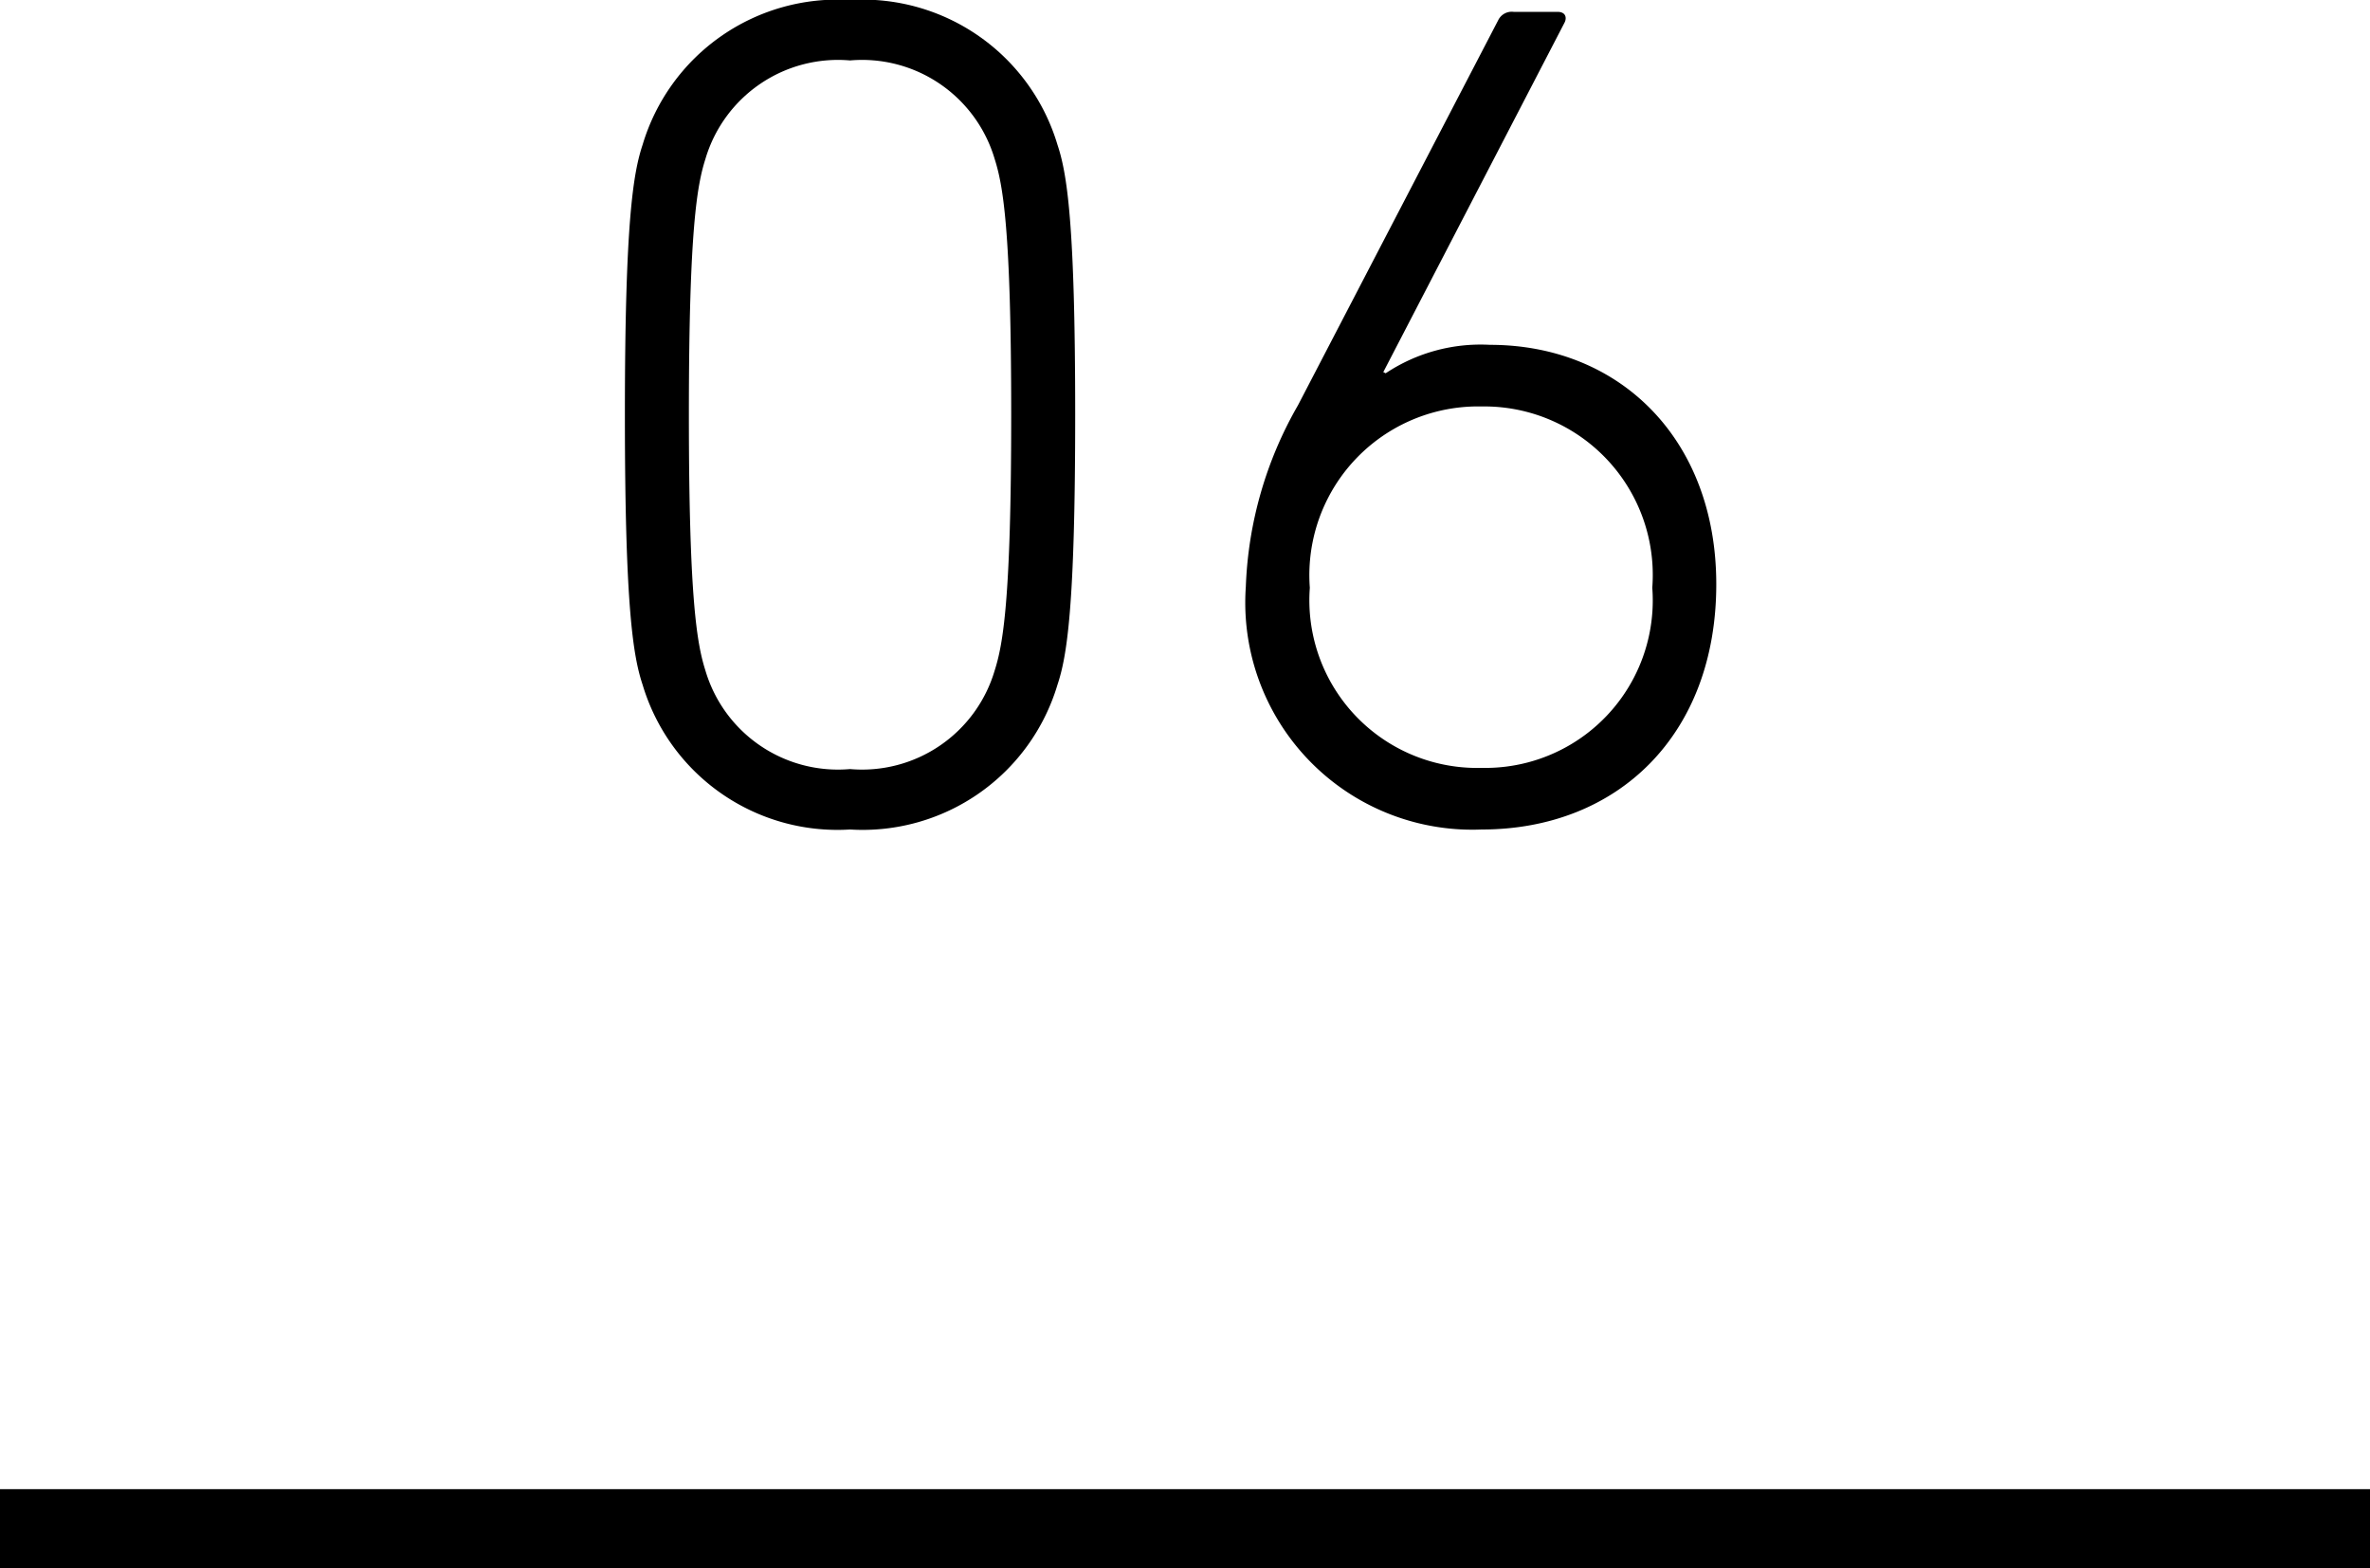
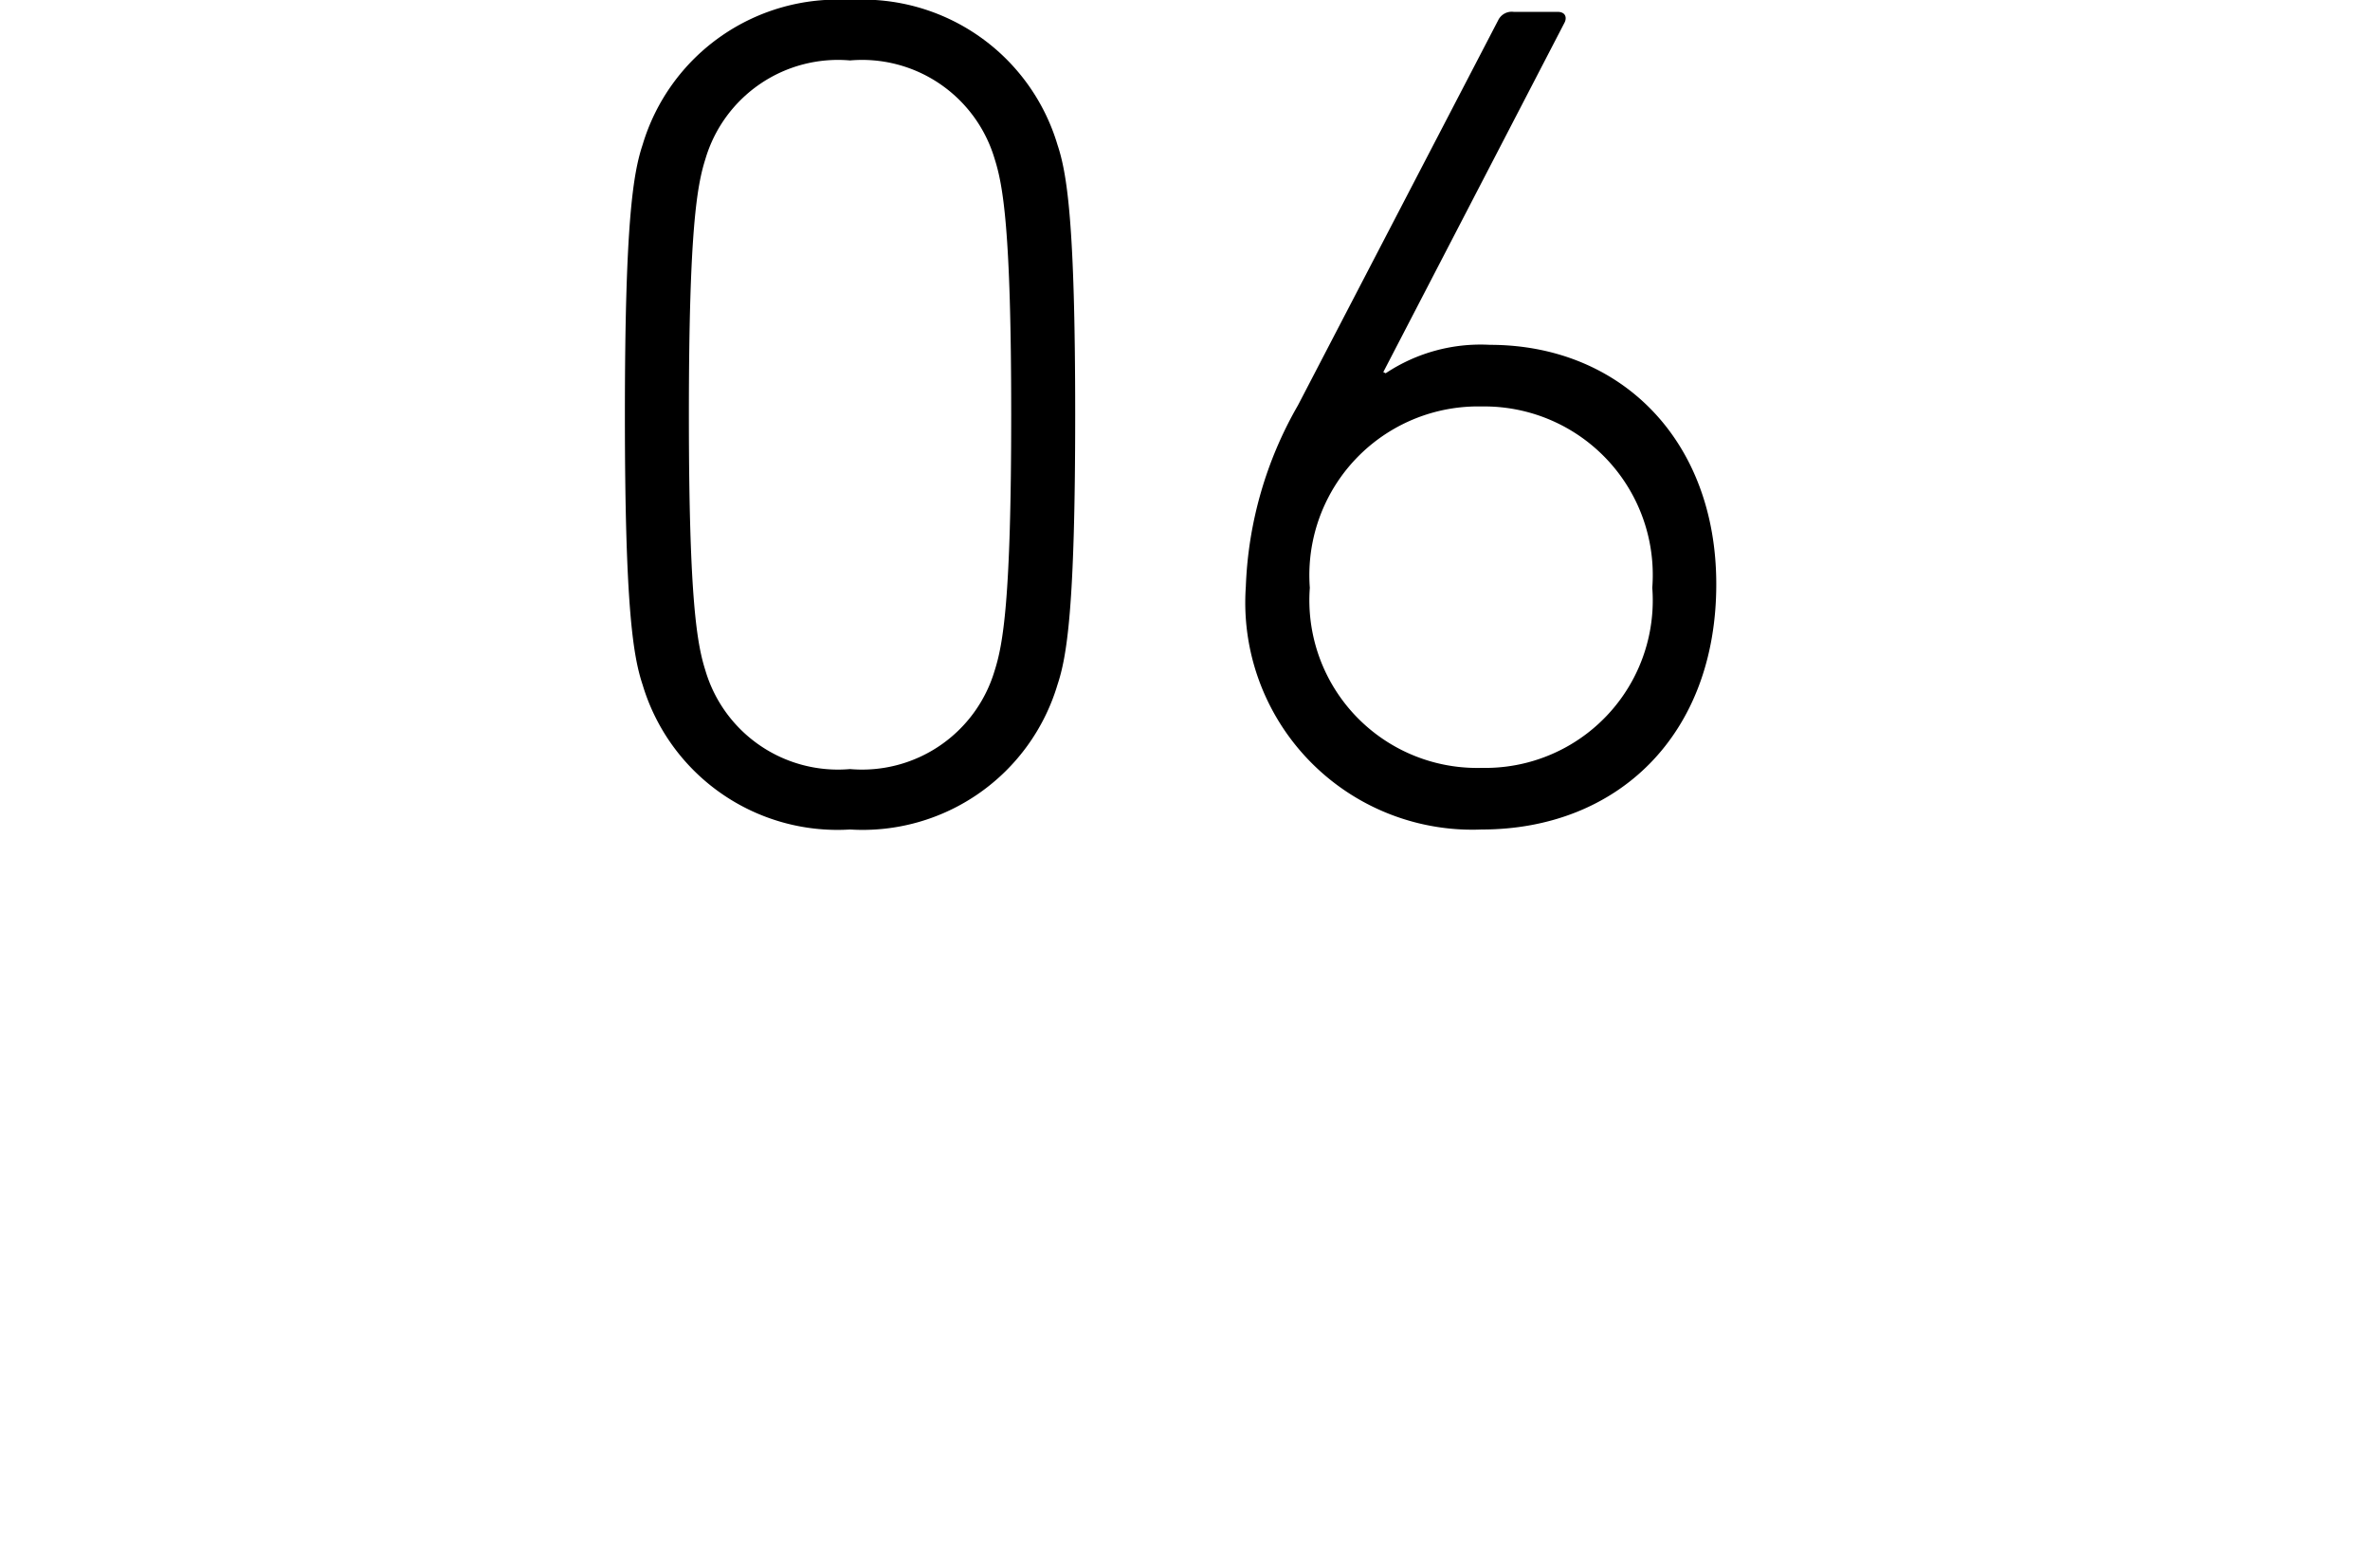
<svg xmlns="http://www.w3.org/2000/svg" id="no" width="60" height="39.7" viewBox="0 0 60 39.7">
  <path id="パス_41756" data-name="パス 41756" d="M-13.23-3.36A5.148,5.148,0,0,0-7.98.3,5.148,5.148,0,0,0-2.73-3.36c.24-.72.45-1.95.45-6.84s-.21-6.12-.45-6.84A5.148,5.148,0,0,0-7.98-20.7a5.148,5.148,0,0,0-5.25,3.66c-.24.72-.45,1.95-.45,6.84S-13.47-4.08-13.23-3.36Zm1.59-.36c-.21-.66-.42-1.77-.42-6.48s.21-5.82.42-6.48a3.5,3.5,0,0,1,3.66-2.49,3.5,3.5,0,0,1,3.66,2.49c.21.66.42,1.77.42,6.48s-.21,5.82-.42,6.48A3.5,3.5,0,0,1-7.98-1.23,3.5,3.5,0,0,1-11.64-3.72ZM2.04-5.85A5.749,5.749,0,0,0,8.01.3c3.45,0,5.94-2.4,5.94-6.21,0-3.66-2.43-6.06-5.73-6.06a4.335,4.335,0,0,0-2.64.72l-.06-.03,4.59-8.85c.06-.12.03-.27-.18-.27H8.82a.381.381,0,0,0-.39.21L3.36-10.44A9.909,9.909,0,0,0,2.04-5.85Zm1.62.03a4.272,4.272,0,0,1,4.35-4.59,4.266,4.266,0,0,1,4.32,4.59A4.241,4.241,0,0,1,8.01-1.26,4.247,4.247,0,0,1,3.66-5.82Z" transform="translate(29.5 20.7)" />
-   <line id="線_70" data-name="線 70" x2="60" transform="translate(0 38.7)" fill="none" stroke="#000" stroke-width="2" />
</svg>